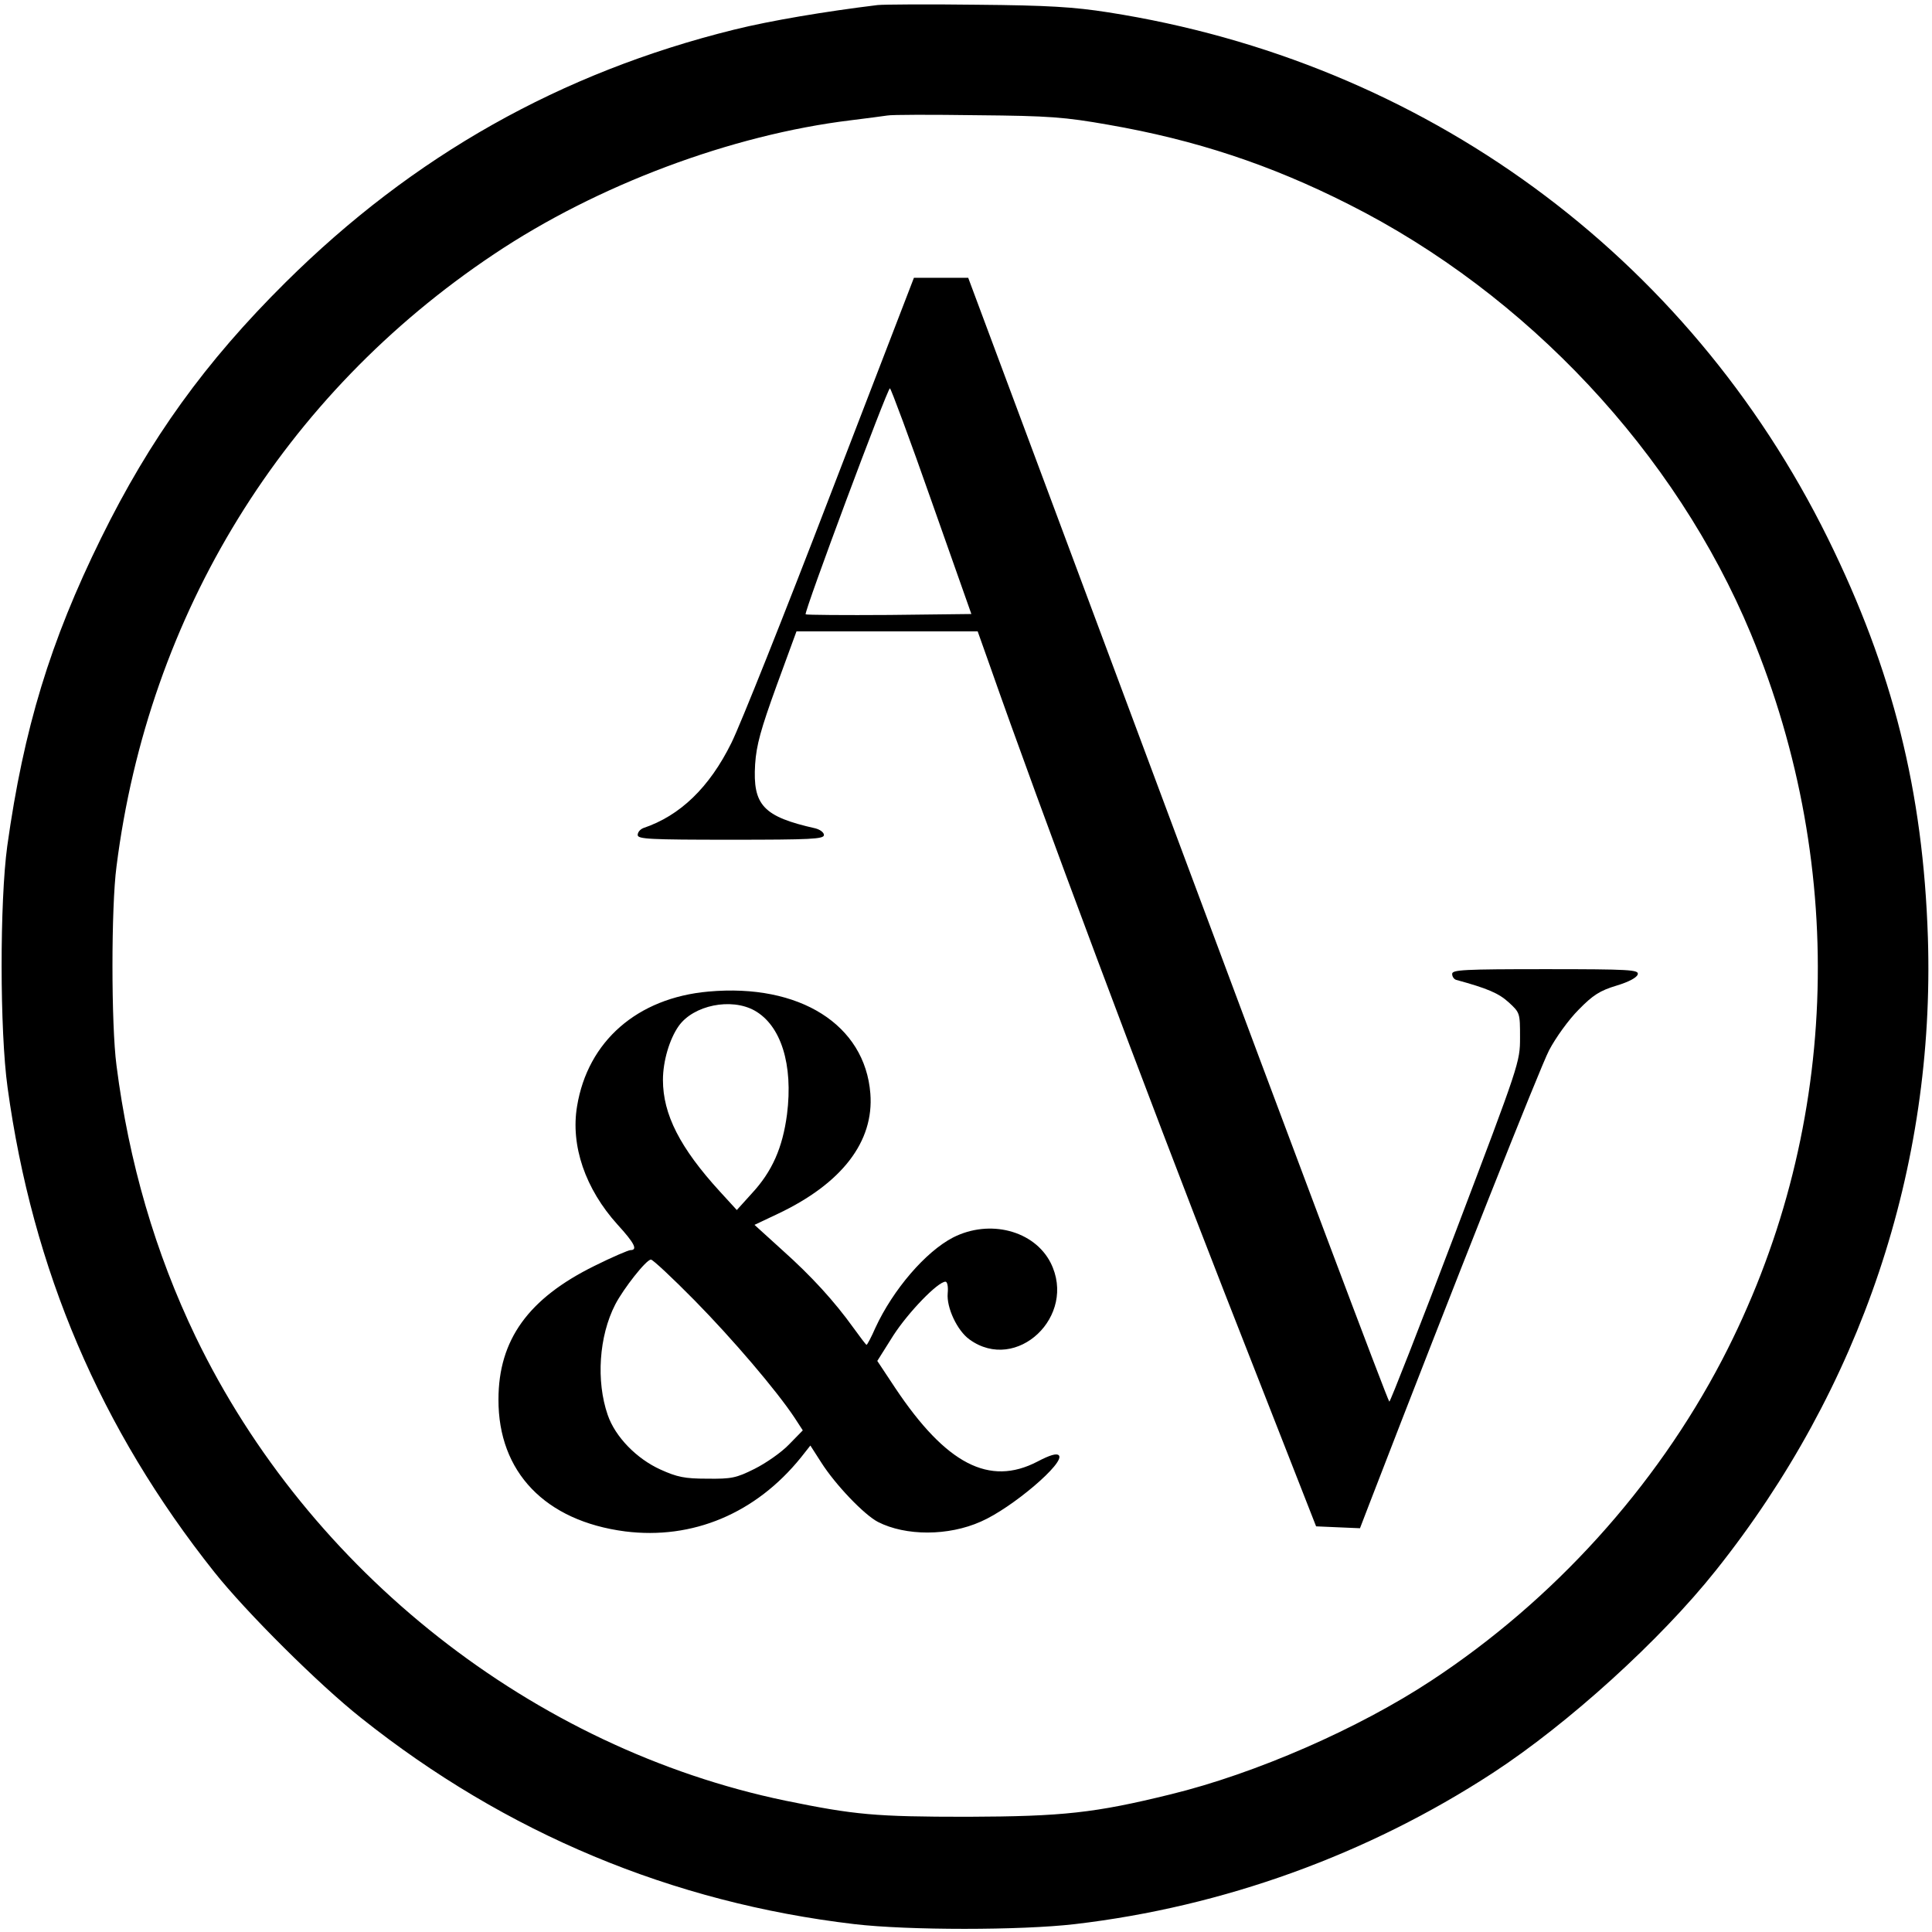
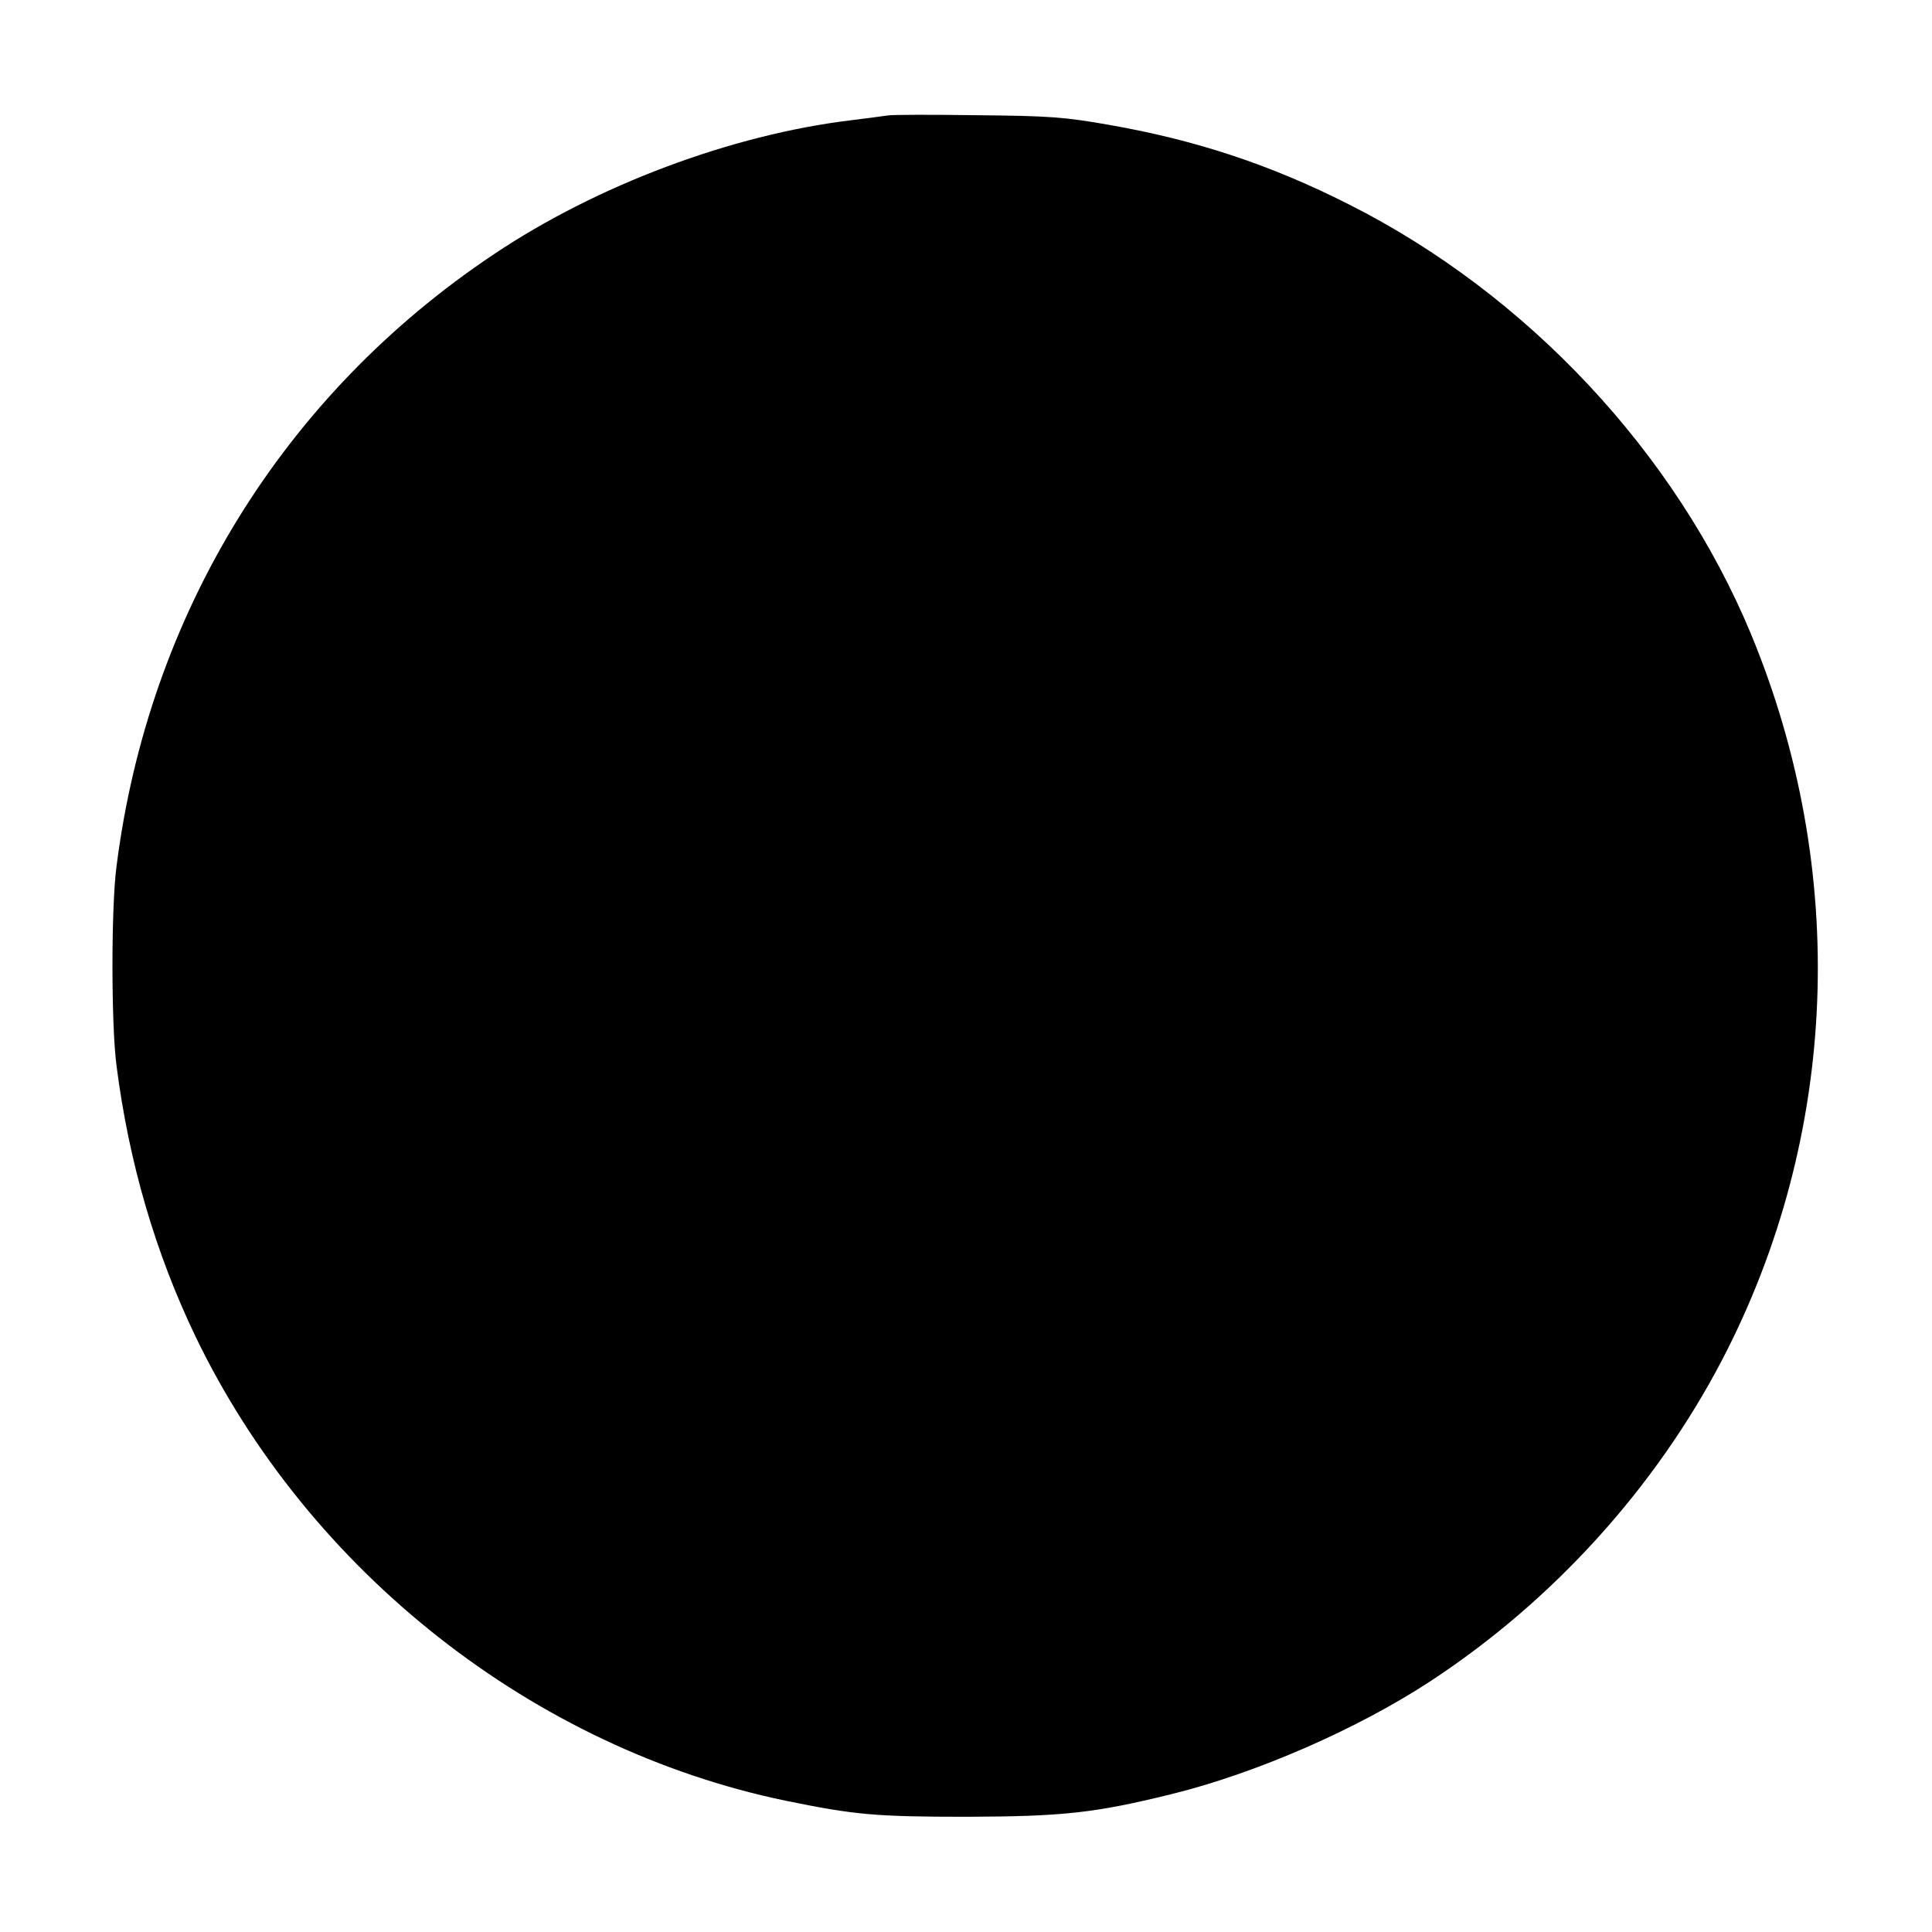
<svg xmlns="http://www.w3.org/2000/svg" version="1.0" width="612pt" height="612pt" viewBox="0 0 612 612" preserveAspectRatio="xMidYMid meet">
  <g transform="translate(0,612) scale(0.1,-0.1)" fill="#000000" stroke="none">
-     <path d="M2780 6104 c-164 -20 -338 -49 -455 -78 -549 -136 -1016 -399 -1421 -801 -254 -252 -429 -495 -584 -810 -161 -327 -245 -603 -297 -975 -24 -176 -24 -585 1 -765 79 -577 294 -1081 655 -1535 101 -127 331 -356 465 -462 458 -365 985 -585 1562 -653 170 -20 528 -20 699 0 470 55 927 220 1324 479 239 156 531 421 706 641 460 577 695 1277 672 2005 -15 463 -111 847 -317 1265 -444 899 -1280 1510 -2280 1666 -109 17 -190 22 -415 24 -154 2 -296 1 -315 -1z m730 -379 c277 -48 515 -127 762 -252 566 -285 1036 -788 1274 -1360 312 -752 279 -1591 -91 -2301 -211 -404 -534 -761 -920 -1015 -232 -153 -557 -295 -827 -361 -240 -59 -341 -70 -643 -71 -293 0 -357 6 -577 51 -798 166 -1509 725 -1868 1469 -128 266 -212 554 -251 860 -17 129 -17 502 0 630 101 800 529 1495 1196 1940 327 219 752 378 1130 424 50 6 101 13 115 15 14 3 142 3 285 1 230 -2 278 -6 415 -30z" />
+     <path d="M2780 6104 z m730 -379 c277 -48 515 -127 762 -252 566 -285 1036 -788 1274 -1360 312 -752 279 -1591 -91 -2301 -211 -404 -534 -761 -920 -1015 -232 -153 -557 -295 -827 -361 -240 -59 -341 -70 -643 -71 -293 0 -357 6 -577 51 -798 166 -1509 725 -1868 1469 -128 266 -212 554 -251 860 -17 129 -17 502 0 630 101 800 529 1495 1196 1940 327 219 752 378 1130 424 50 6 101 13 115 15 14 3 142 3 285 1 230 -2 278 -6 415 -30z" />
    <path d="M2630 4552 c-145 -378 -286 -731 -313 -785 -70 -142 -163 -231 -279 -270 -10 -4 -18 -13 -18 -22 0 -13 37 -15 295 -15 254 0 295 2 295 15 0 8 -12 17 -27 21 -165 37 -199 73 -191 203 4 61 18 111 68 249 l63 172 287 0 287 0 38 -107 c155 -443 502 -1369 744 -1988 l290 -740 69 -3 70 -3 30 78 c271 702 540 1380 569 1436 21 40 62 97 94 129 45 46 67 60 120 76 40 12 65 26 67 36 3 14 -25 16 -292 16 -259 0 -296 -2 -296 -15 0 -9 6 -17 13 -19 99 -27 134 -42 166 -71 36 -33 36 -34 36 -112 0 -77 -2 -83 -204 -615 -112 -296 -207 -538 -210 -538 -4 0 -305 801 -670 1780 l-664 1780 -86 0 -86 0 -265 -688z m321 -20 l126 -357 -260 -3 c-143 -1 -262 0 -265 2 -6 6 259 716 267 716 3 0 63 -161 132 -358z" />
-     <path d="M2244 2979 c-225 -20 -382 -157 -416 -363 -21 -125 26 -262 128 -375 54 -59 65 -81 41 -81 -6 0 -58 -22 -114 -50 -209 -103 -304 -234 -304 -423 -1 -230 148 -385 401 -418 214 -27 414 57 557 234 l30 38 34 -53 c45 -71 136 -166 180 -189 88 -45 223 -45 326 1 99 43 269 188 247 210 -7 7 -28 1 -68 -20 -152 -79 -289 -8 -450 233 l-57 86 51 81 c48 74 141 170 165 170 6 0 9 -16 7 -37 -4 -45 30 -118 69 -146 149 -108 342 74 257 243 -52 102 -193 139 -309 80 -87 -45 -190 -165 -246 -286 -13 -30 -26 -54 -28 -54 -2 0 -20 24 -41 53 -61 85 -133 164 -227 248 l-87 79 74 35 c203 96 305 229 293 381 -17 218 -224 349 -513 323z m146 -60 c84 -47 123 -171 103 -329 -14 -106 -47 -181 -112 -251 l-47 -52 -54 59 c-126 138 -180 244 -180 353 0 60 21 130 50 171 47 66 166 90 240 49z m-190 -918 c121 -123 260 -286 317 -372 l26 -40 -44 -45 c-24 -25 -73 -59 -109 -77 -58 -29 -73 -32 -150 -31 -71 0 -95 5 -148 29 -75 34 -143 103 -167 173 -37 107 -28 249 24 350 26 50 98 142 113 142 6 0 68 -58 138 -129z" />
  </g>
</svg>